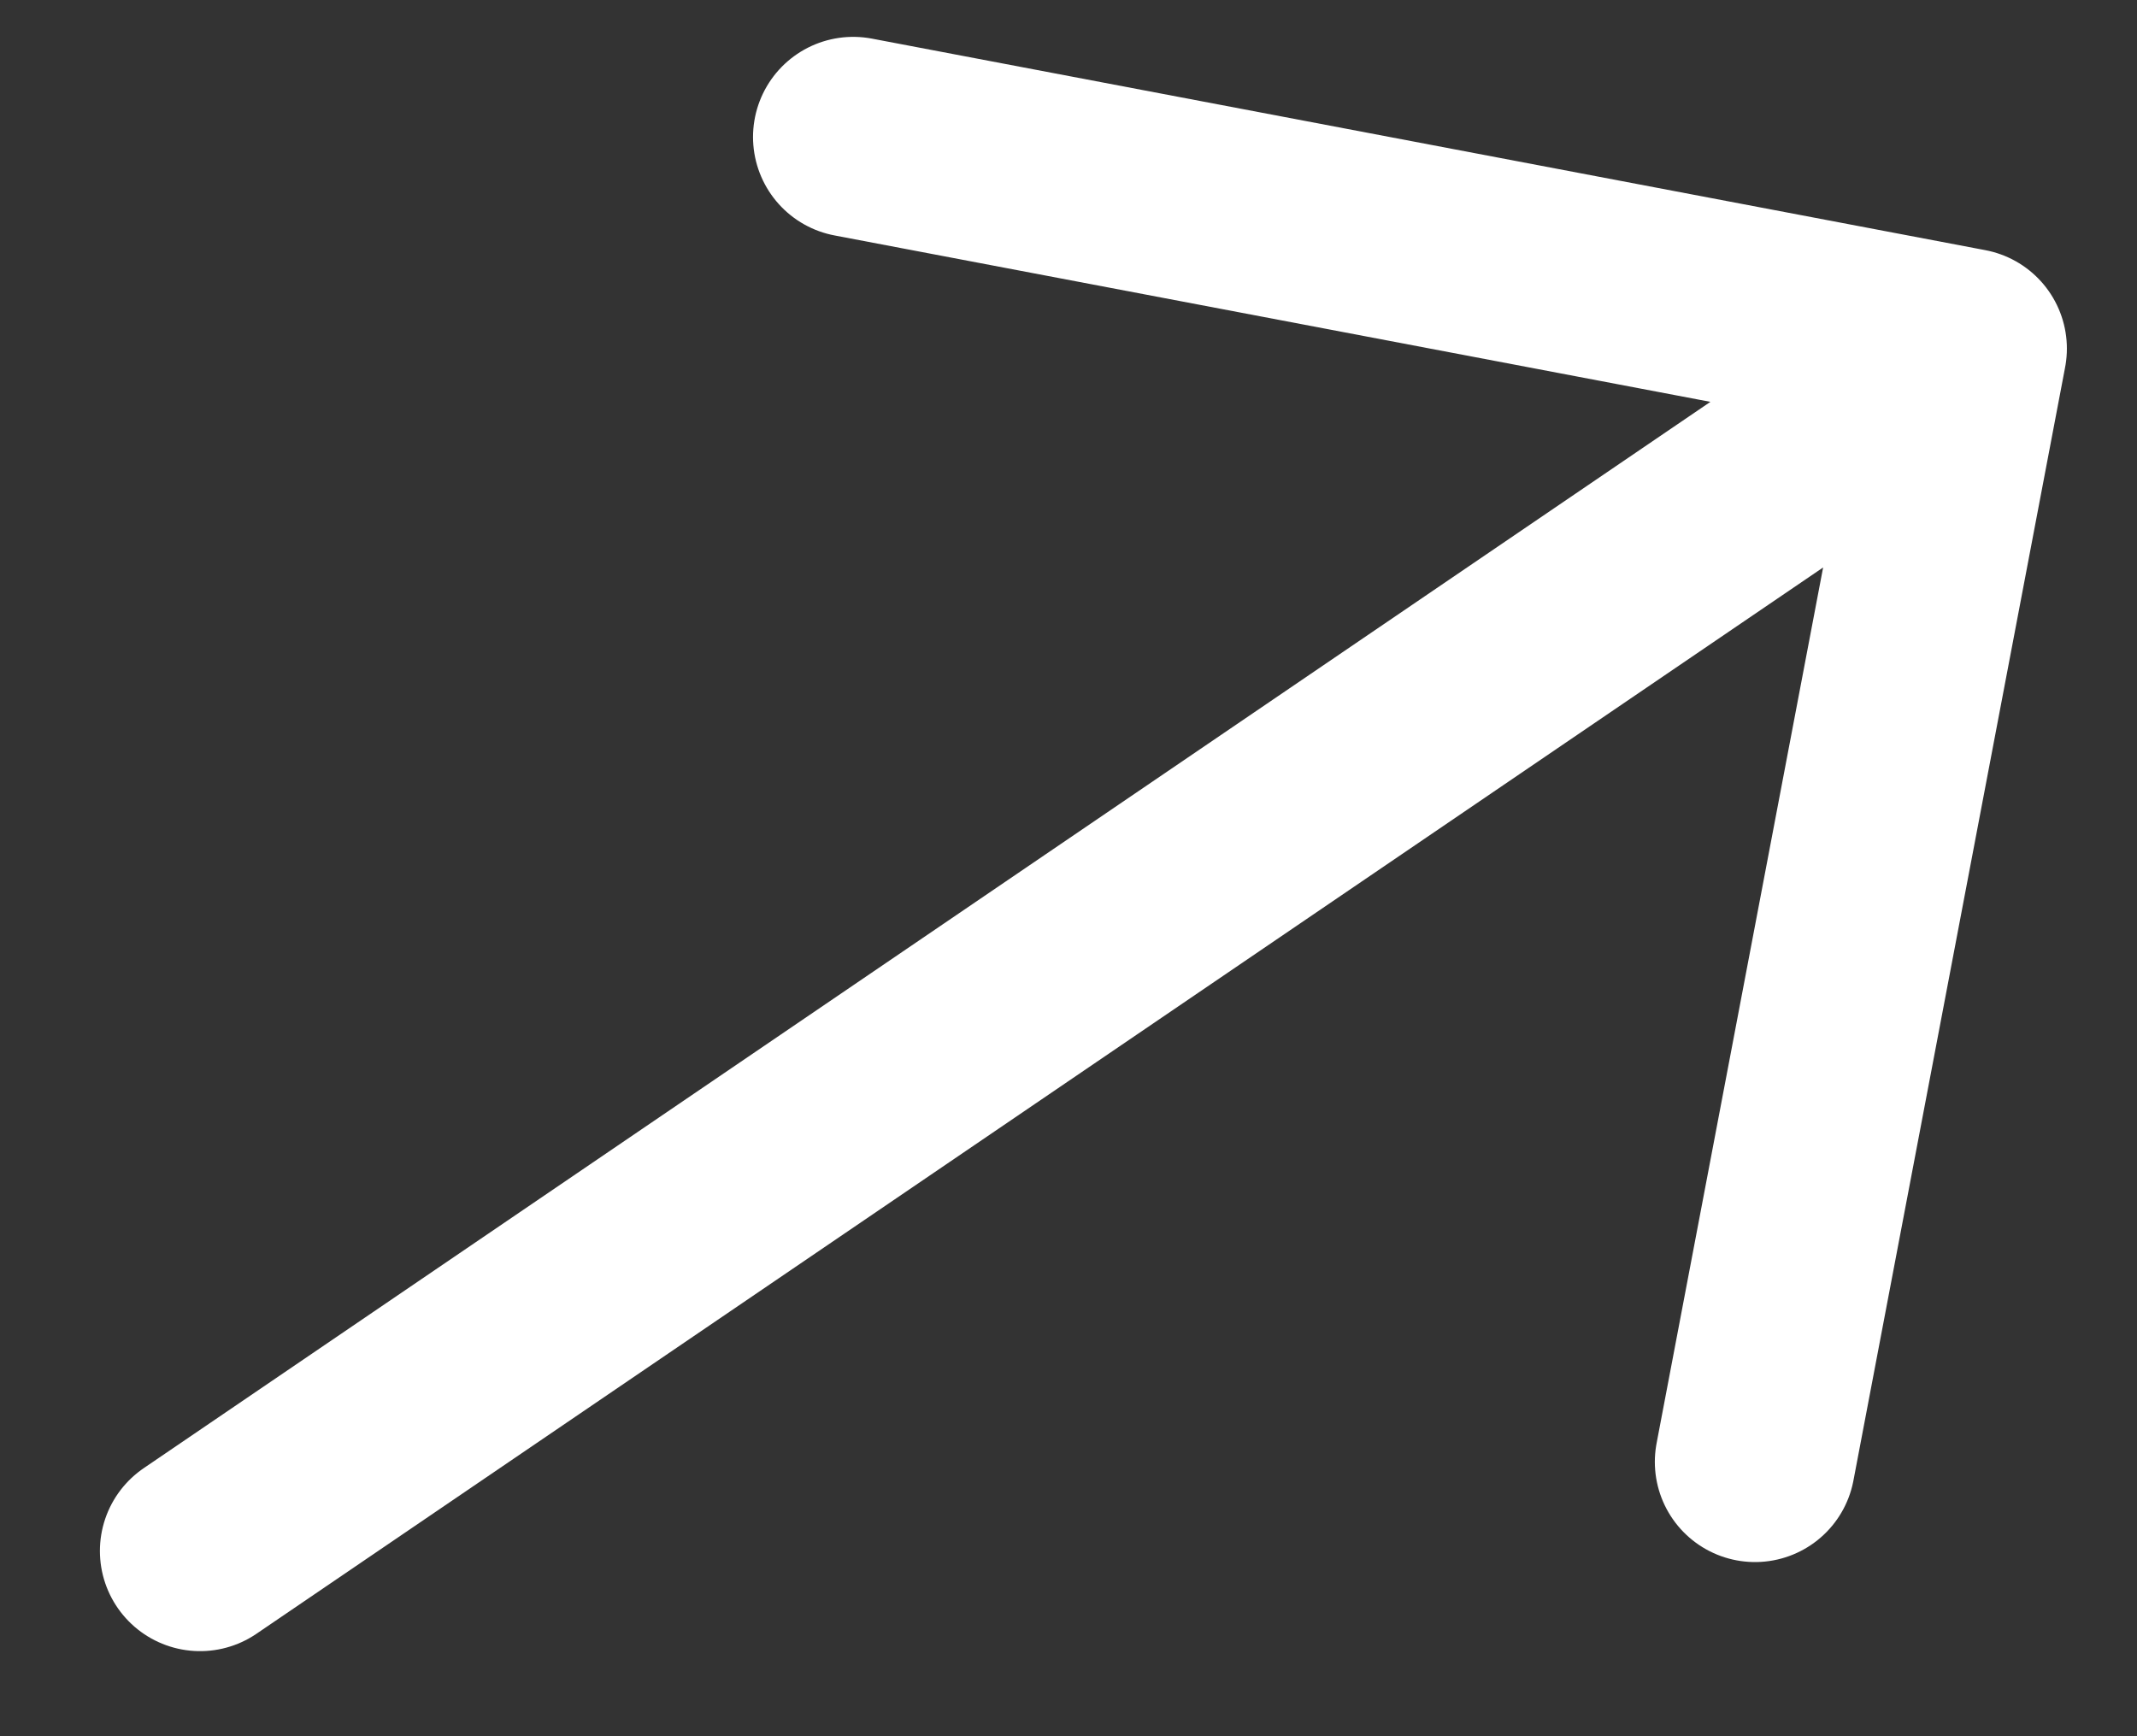
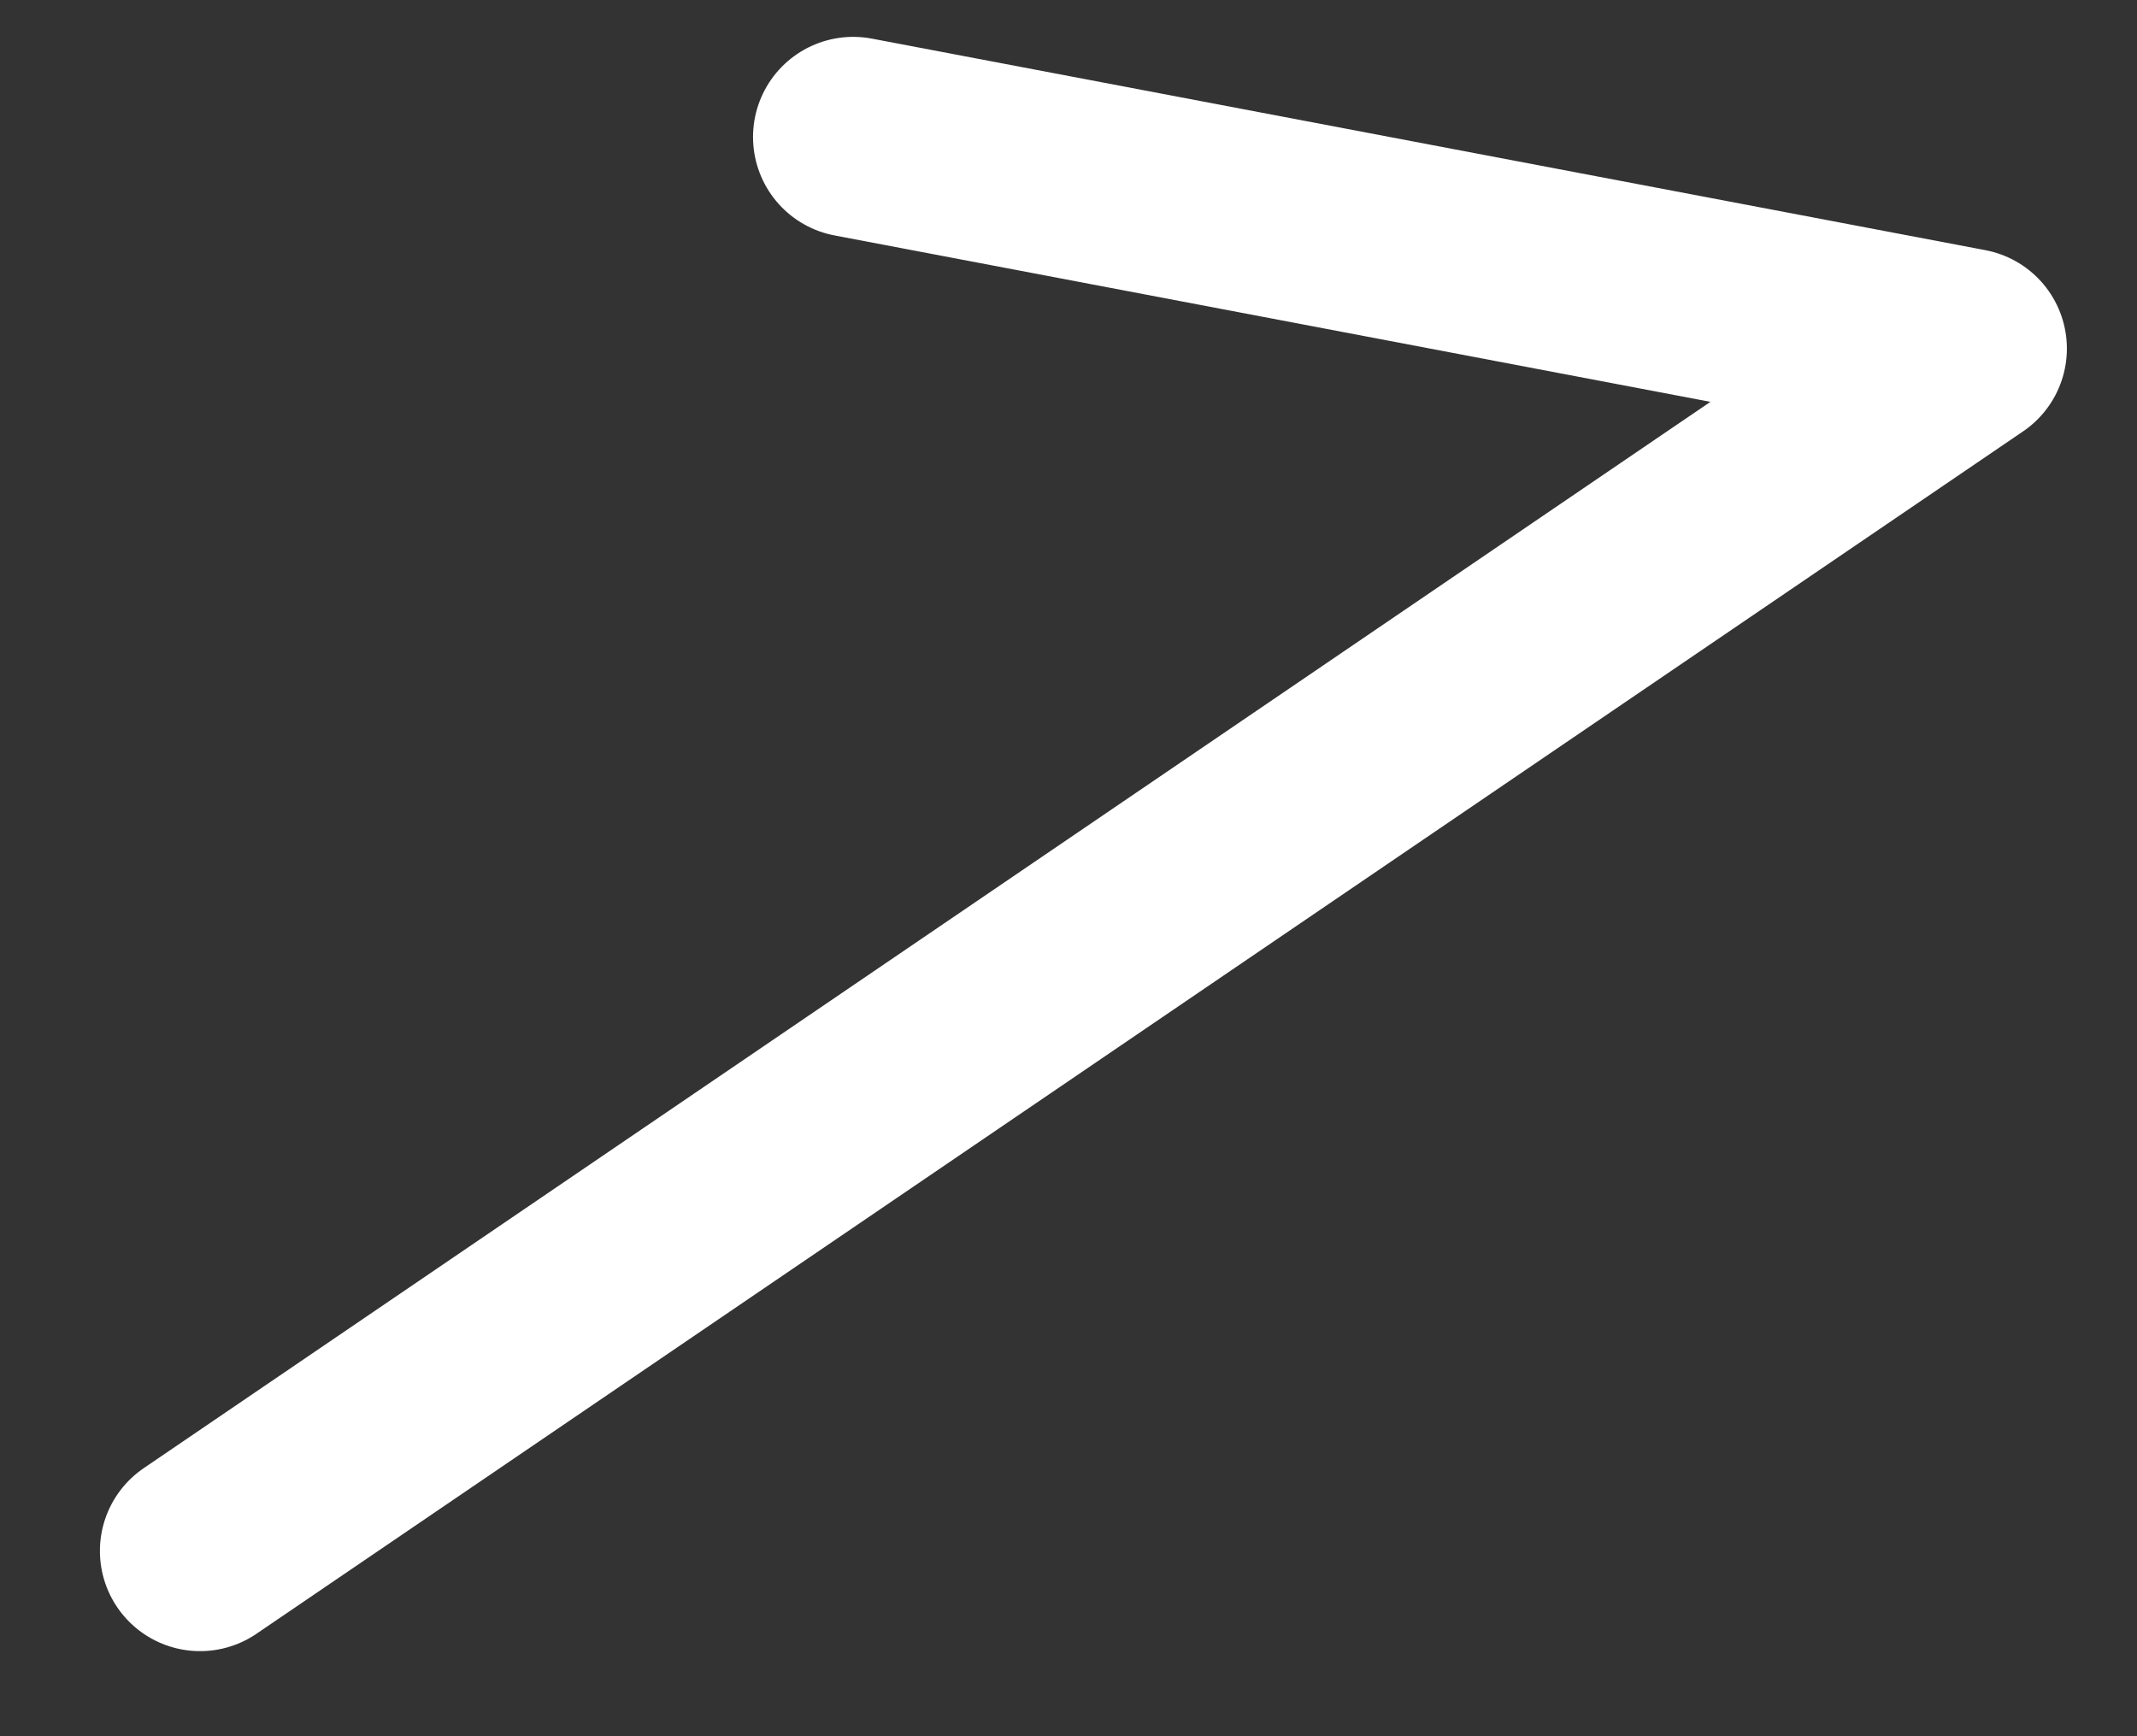
<svg xmlns="http://www.w3.org/2000/svg" fill="none" viewBox="0 0 16 13">
  <rect x="0" y="0" width="16" height="13" fill="#333333" stroke="none" />
-   <path stroke="#fff" stroke-linecap="round" stroke-linejoin="round" stroke-width="1.5" d="M1.498 11.613 14.725 2.61m0 0L6.388 1.026m8.337 1.584-1.585 8.336" />
+   <path stroke="#fff" stroke-linecap="round" stroke-linejoin="round" stroke-width="1.5" d="M1.498 11.613 14.725 2.61m0 0L6.388 1.026" />
</svg>